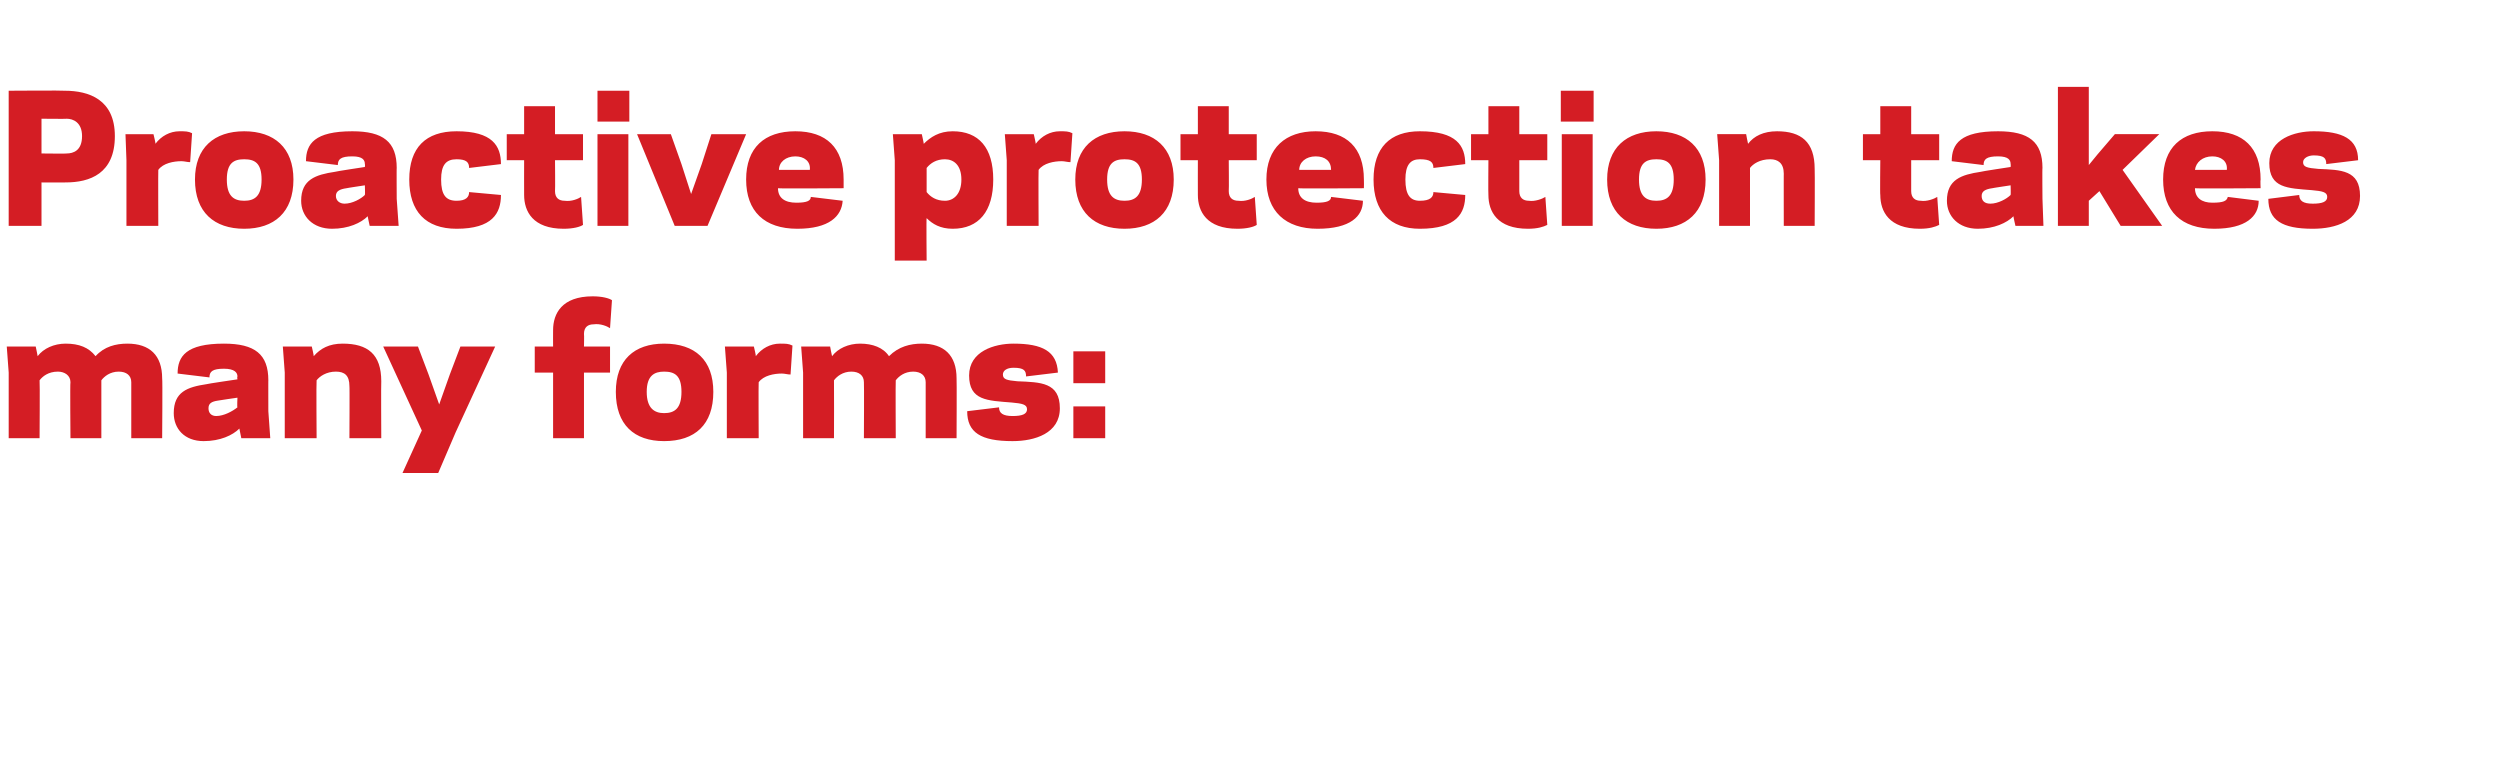
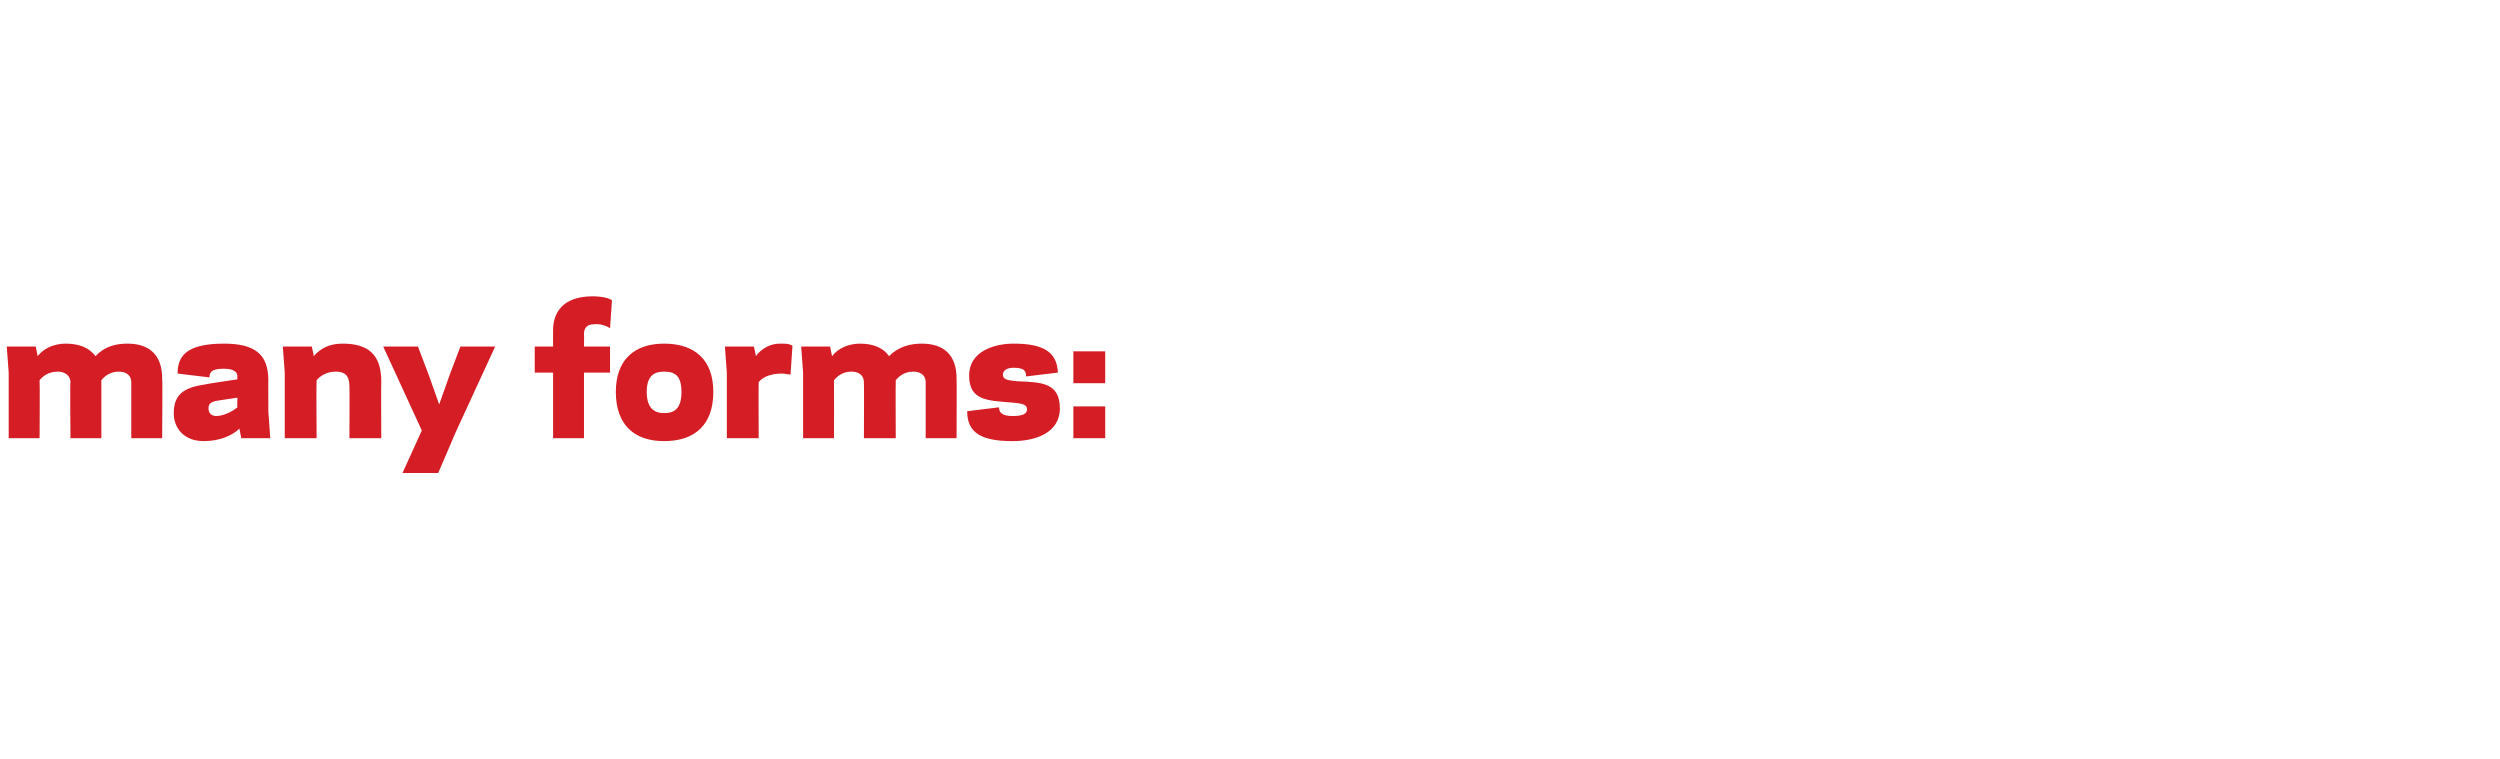
<svg xmlns="http://www.w3.org/2000/svg" version="1.1" width="259px" height="78.6px" viewBox="0 -9 259 78.6" style="top:-9px">
  <desc>Proactive protection takes many forms:</desc>
  <defs />
  <g id="Polygon31408">
    <path d="m3.9 27.9c.6-.8 1.7-1.3 2.9-1.3c1.4 0 2.4.4 3.1 1.3c.9-1 2.1-1.3 3.3-1.3c2.3 0 3.6 1.2 3.6 3.6c.05.04 0 6.2 0 6.2l-3.2 0c0 0 .01-5.8 0-5.8c0-.7-.5-1.1-1.3-1.1c-.9 0-1.5.5-1.8.9c-.01.01 0 6 0 6l-3.2 0c0 0-.05-5.8 0-5.8c0-.7-.6-1.1-1.3-1.1c-1 0-1.6.5-1.9.9c.04.01 0 6 0 6l-3.2 0l0-6.8l-.2-2.7l3 0c0 0 .21.99.2 1zm17.5 2.9c0-.03 3.2-.5 3.2-.5c0 0-.05-.25 0-.3c0-.4-.3-.8-1.4-.8c-1.2 0-1.5.3-1.5.9c0 0-3.3-.4-3.3-.4c0-1.8.9-3.1 4.8-3.1c3.2 0 4.6 1.1 4.6 3.8c-.01-.05 0 3.2 0 3.2l.2 2.8l-3 0c0 0-.21-1.03-.2-1c-.7.7-2 1.3-3.7 1.3c-2 0-3.1-1.3-3.1-2.9c0-2.2 1.4-2.7 3.4-3zm1 3.3c.8 0 1.7-.5 2.2-.9c-.05 0 0-1 0-1c0 0-2.01.29-2 .3c-.7.1-1 .3-1 .8c0 .5.3.8.8.8zm10.1-6.2c.7-.8 1.6-1.3 3-1.3c2.6 0 4 1.1 4 3.9c-.03.05 0 5.9 0 5.9l-3.3 0c0 0 .03-5.44 0-5.4c0-1.1-.5-1.5-1.4-1.5c-1 0-1.7.5-2 .9c-.04.01 0 6 0 6l-3.3 0l0-6.8l-.2-2.7l3 0c0 0 .23.99.2 1zm14.7 7.9l-1.8 4.2l-3.7 0l2-4.4l-4-8.7l3.6 0l1.1 2.9l1.1 3.1l1.1-3.1l1.1-2.9l3.6 0l-4.1 8.9zm8.2-8.9l1.9 0c0 0-.01-1.71 0-1.7c0-1.7.9-3.5 4.1-3.5c1 0 1.7.2 2 .4c0 0-.2 2.9-.2 2.9c-.3-.2-1-.5-1.7-.4c-.6 0-1 .3-1 1c.03.04 0 1.3 0 1.3l2.7 0l0 2.7l-2.7 0l0 6.8l-3.2 0l0-6.8l-1.9 0l0-2.7zm8.4 4.7c0-3.3 1.9-5 5-5c3.2 0 5.1 1.7 5.1 5c0 3.4-1.9 5.1-5.1 5.1c-3.1 0-5-1.7-5-5.1zm3.2 0c0 1.7.8 2.2 1.8 2.2c1.1 0 1.8-.5 1.8-2.2c0-1.7-.7-2.1-1.8-2.1c-1 0-1.8.4-1.8 2.1zm15.1-4.8c0 0-.2 3-.2 3c-.3 0-.6-.1-.9-.1c-.8 0-1.9.2-2.4.9c-.03-.01 0 5.8 0 5.8l-3.3 0l0-6.8l-.2-2.7l3 0c0 0 .24.99.2 1c.6-.8 1.5-1.3 2.5-1.3c.6 0 .9 0 1.3.2zm4.1 1.1c.6-.8 1.7-1.3 2.9-1.3c1.3 0 2.4.4 3 1.3c1-1 2.2-1.3 3.4-1.3c2.3 0 3.6 1.2 3.6 3.6c.03.04 0 6.2 0 6.2l-3.2 0c0 0-.01-5.8 0-5.8c0-.7-.5-1.1-1.3-1.1c-.9 0-1.5.5-1.8.9c-.03.01 0 6 0 6l-3.3 0c0 0 .03-5.8 0-5.8c0-.7-.5-1.1-1.3-1.1c-.9 0-1.5.5-1.8.9c.02.01 0 6 0 6l-3.2 0l0-6.8l-.2-2.7l3 0c0 0 .18.99.2 1zm20.2 5.5c0-.5-.5-.6-1.6-.7c-2.5-.2-4.4-.2-4.4-2.8c0-2.5 2.6-3.3 4.6-3.3c3 0 4.5.8 4.6 3c0 0-3.3.4-3.3.4c0-.6-.2-.9-1.3-.9c-.7 0-1.1.3-1.1.7c0 .5.4.6 1.5.7c2.4.1 4.4.1 4.4 2.8c0 2.6-2.6 3.4-4.9 3.4c-3.3 0-4.7-.9-4.7-3.1c0 0 3.3-.4 3.3-.4c0 .6.4.9 1.4.9c1 0 1.5-.2 1.5-.7zm8.1 3l-3.3 0l0-3.3l3.3 0l0 3.3zm0-5.7l-3.3 0l0-3.3l3.3 0l0 3.3z" stroke="none" fill="#d41d24" />
  </g>
  <g id="Polygon31407">
-     <path d="m6.9 6.9c.7 0 1.6-.3 1.6-1.8c0-1.4-.9-1.8-1.6-1.8c.05.03-2.6 0-2.6 0l0 3.6c0 0 2.65.03 2.6 0zm-2.6 7.5l-3.4 0l0-14c0 0 5.8-.04 5.8 0c2.5 0 5.2.9 5.2 4.7c0 3.9-2.6 4.8-5.1 4.8c-.03.02-2.5 0-2.5 0l0 4.5zm15.6-9.6c0 0-.2 3-.2 3c-.3 0-.6-.1-.9-.1c-.8 0-1.9.2-2.4.9c-.02-.01 0 5.8 0 5.8l-3.3 0l0-6.8l-.1-2.7l2.9 0c0 0 .25.99.2 1c.6-.8 1.5-1.3 2.5-1.3c.6 0 .9 0 1.3.2zm.3 4.8c0-3.3 2-5 5.1-5c3.1 0 5.1 1.7 5.1 5c0 3.4-2 5.1-5.1 5.1c-3.1 0-5.1-1.7-5.1-5.1zm3.3 0c0 1.7.7 2.2 1.8 2.2c1.1 0 1.8-.5 1.8-2.2c0-1.7-.7-2.1-1.8-2.1c-1.1 0-1.8.4-1.8 2.1zm11.2-.8c-.01-.03 3.1-.5 3.1-.5c0 0 .04-.25 0-.3c0-.4-.2-.8-1.3-.8c-1.2 0-1.5.3-1.5.9c0 0-3.3-.4-3.3-.4c0-1.8.9-3.1 4.8-3.1c3.2 0 4.6 1.1 4.6 3.8c-.02-.05 0 3.2 0 3.2l.2 2.8l-3 0c0 0-.23-1.03-.2-1c-.7.7-2 1.3-3.7 1.3c-2 0-3.2-1.3-3.2-2.9c0-2.2 1.5-2.7 3.5-3zm1 3.3c.8 0 1.7-.5 2.1-.9c.04 0 0-1 0-1c0 0-1.93.29-1.9.3c-.7.1-1.1.3-1.1.8c0 .5.4.8.9.8zm11.6-.3c1 0 1.3-.4 1.3-.9c0 0 3.3.3 3.3.3c0 1.9-.9 3.5-4.6 3.5c-3.2 0-4.9-1.8-4.9-5.1c0-3.3 1.7-5 4.9-5c3.7 0 4.6 1.5 4.6 3.4c0 0-3.3.4-3.3.4c0-.6-.3-.9-1.3-.9c-1.1 0-1.6.6-1.6 2.1c0 1.6.5 2.2 1.6 2.2zm5.2-6.9l1.8 0l0-2.9l3.2 0l0 2.9l2.9 0l0 2.7l-2.9 0c0 0 .03 3.16 0 3.2c0 .7.4 1 1 1c.7.1 1.4-.2 1.7-.4c0 0 .2 2.9.2 2.9c-.3.2-1 .4-2 .4c-3.2 0-4.1-1.8-4.1-3.5c-.01.01 0-3.6 0-3.6l-1.8 0l0-2.7zm12.7-1.3l-3.3 0l0-3.2l3.3 0l0 3.2zm-3.3 1.3l3.2 0l0 9.5l-3.2 0l0-9.5zm11.4 9.5l-3.4 0l-3.9-9.5l3.5 0l1.1 3.1l1 3.1l1.1-3.1l1-3.1l3.6 0l-4 9.5zm14.1-4.8c-.01.03 0 .9 0 .9c0 0-6.78.05-6.8 0c0 1 .7 1.5 1.9 1.5c1.1 0 1.5-.2 1.5-.6c0 0 3.3.4 3.3.4c-.1 1.6-1.4 2.9-4.7 2.9c-3.4 0-5.3-1.8-5.3-5.1c0-3.3 1.9-5 5.1-5c3.2 0 5 1.7 5 5zm-6.7-1c0 0 3.2 0 3.2 0c.1-.9-.6-1.4-1.5-1.4c-1 0-1.7.6-1.7 1.4zm15.3 9.4l-3.3 0l0-10.4l-.2-2.7l3 0c0 0 .22.99.2 1c.7-.7 1.6-1.3 3-1.3c2.7 0 4.2 1.7 4.2 5c0 3.3-1.5 5.1-4.2 5.1c-1.3 0-2.1-.5-2.7-1.1c-.04-.03 0 4.4 0 4.4zm1.9-10.5c-.9 0-1.5.4-1.9.9c0 0 0 2.5 0 2.5c.4.5 1 .9 1.9.9c.9 0 1.7-.7 1.7-2.2c0-1.5-.8-2.1-1.7-2.1zm13.2-2.7c0 0-.2 3-.2 3c-.3 0-.6-.1-.9-.1c-.8 0-1.9.2-2.4.9c-.03-.01 0 5.8 0 5.8l-3.3 0l0-6.8l-.2-2.7l3 0c0 0 .23.99.2 1c.6-.8 1.5-1.3 2.5-1.3c.6 0 .9 0 1.3.2zm.3 4.8c0-3.3 2-5 5.1-5c3.1 0 5.1 1.7 5.1 5c0 3.4-2 5.1-5.1 5.1c-3.1 0-5.1-1.7-5.1-5.1zm3.3 0c0 1.7.7 2.2 1.8 2.2c1.1 0 1.8-.5 1.8-2.2c0-1.7-.7-2.1-1.8-2.1c-1.1 0-1.8.4-1.8 2.1zm7.6-4.7l1.8 0l0-2.9l3.2 0l0 2.9l2.9 0l0 2.7l-2.9 0c0 0 .03 3.16 0 3.2c0 .7.4 1 1 1c.7.1 1.4-.2 1.7-.4c0 0 .2 2.9.2 2.9c-.3.2-1 .4-2 .4c-3.2 0-4.1-1.8-4.1-3.5c-.01.01 0-3.6 0-3.6l-1.8 0l0-2.7zm19 4.7c.02.03 0 .9 0 .9c0 0-6.75.05-6.8 0c0 1 .7 1.5 1.9 1.5c1.1 0 1.5-.2 1.5-.6c0 0 3.3.4 3.3.4c0 1.6-1.3 2.9-4.7 2.9c-3.3 0-5.3-1.8-5.3-5.1c0-3.3 2-5 5.1-5c3.2 0 5 1.7 5 5zm-6.7-1c0 0 3.3 0 3.3 0c0-.9-.6-1.4-1.6-1.4c-1 0-1.7.6-1.7 1.4zm12.5 3.2c1.1 0 1.4-.4 1.4-.9c0 0 3.3.3 3.3.3c0 1.9-.9 3.5-4.7 3.5c-3.1 0-4.8-1.8-4.8-5.1c0-3.3 1.7-5 4.8-5c3.8 0 4.7 1.5 4.7 3.4c0 0-3.3.4-3.3.4c0-.6-.3-.9-1.4-.9c-1 0-1.5.6-1.5 2.1c0 1.6.5 2.2 1.5 2.2zm5.3-6.9l1.8 0l0-2.9l3.2 0l0 2.9l2.9 0l0 2.7l-2.9 0c0 0 .01 3.16 0 3.2c0 .7.4 1 1 1c.6.1 1.4-.2 1.7-.4c0 0 .2 2.9.2 2.9c-.4.2-1 .4-2 .4c-3.2 0-4.1-1.8-4.1-3.5c-.03.01 0-3.6 0-3.6l-1.8 0l0-2.7zm12.7-1.3l-3.4 0l0-3.2l3.4 0l0 3.2zm-3.3 1.3l3.2 0l0 9.5l-3.2 0l0-9.5zm4.7 4.7c0-3.3 2-5 5.1-5c3.1 0 5.1 1.7 5.1 5c0 3.4-2 5.1-5.1 5.1c-3.1 0-5.1-1.7-5.1-5.1zm3.3 0c0 1.7.7 2.2 1.8 2.2c1.1 0 1.8-.5 1.8-2.2c0-1.7-.7-2.1-1.8-2.1c-1.1 0-1.8.4-1.8 2.1zm11.3-3.7c.6-.8 1.6-1.3 3-1.3c2.5 0 3.9 1.1 3.9 3.9c.03.05 0 5.9 0 5.9l-3.2 0c0 0-.01-5.44 0-5.4c0-1.1-.6-1.5-1.4-1.5c-1.1 0-1.8.5-2.1.9c.01.01 0 6 0 6l-3.2 0l0-6.8l-.2-2.7l3 0c0 0 .18.99.2 1zm11.9-1l1.8 0l0-2.9l3.2 0l0 2.9l2.9 0l0 2.7l-2.9 0c0 0 0 3.16 0 3.2c0 .7.4 1 1 1c.6.1 1.4-.2 1.7-.4c0 0 .2 2.9.2 2.9c-.4.2-1 .4-2 .4c-3.2 0-4.1-1.8-4.1-3.5c-.04.01 0-3.6 0-3.6l-1.8 0l0-2.7zm12.2 3.9c-.02-.03 3.1-.5 3.1-.5c0 0 .03-.25 0-.3c0-.4-.2-.8-1.3-.8c-1.2 0-1.5.3-1.5.9c0 0-3.3-.4-3.3-.4c0-1.8.9-3.1 4.8-3.1c3.2 0 4.6 1.1 4.6 3.8c-.03-.05 0 3.2 0 3.2l.1 2.8l-2.9 0c0 0-.24-1.03-.2-1c-.7.7-2 1.3-3.7 1.3c-2 0-3.2-1.3-3.2-2.9c0-2.2 1.5-2.7 3.5-3zm1 3.3c.8 0 1.7-.5 2.1-.9c.03 0 0-1 0-1c0 0-1.93.29-1.9.3c-.7.1-1.1.3-1.1.8c0 .5.3.8.9.8zm7 2.3l0-14.4l3.2 0l0 8.1l.9-1.1l1.8-2.1l4.6 0l-3.8 3.7l4.1 5.8l-4.3 0l-2.2-3.6l-1.1 1l0 2.6l-3.2 0zm21-4.8c-.04.03 0 .9 0 .9c0 0-6.81.05-6.8 0c0 1 .7 1.5 1.8 1.5c1.2 0 1.5-.2 1.6-.6c0 0 3.2.4 3.2.4c0 1.6-1.3 2.9-4.6 2.9c-3.4 0-5.3-1.8-5.3-5.1c0-3.3 1.9-5 5.1-5c3.2 0 5 1.7 5 5zm-6.8-1c0 0 3.3 0 3.3 0c.1-.9-.6-1.4-1.5-1.4c-1 0-1.7.6-1.8 1.4zm13.7 2.8c0-.5-.5-.6-1.6-.7c-2.5-.2-4.4-.2-4.4-2.8c0-2.5 2.6-3.3 4.6-3.3c3 0 4.6.8 4.6 3c0 0-3.3.4-3.3.4c0-.6-.2-.9-1.3-.9c-.6 0-1.1.3-1.1.7c0 .5.4.6 1.6.7c2.3.1 4.3.1 4.3 2.8c0 2.6-2.5 3.4-4.9 3.4c-3.2 0-4.6-.9-4.6-3.1c0 0 3.2-.4 3.2-.4c0 .6.4.9 1.4.9c1 0 1.5-.2 1.5-.7z" stroke="none" fill="#d41d24" />
-   </g>
+     </g>
</svg>